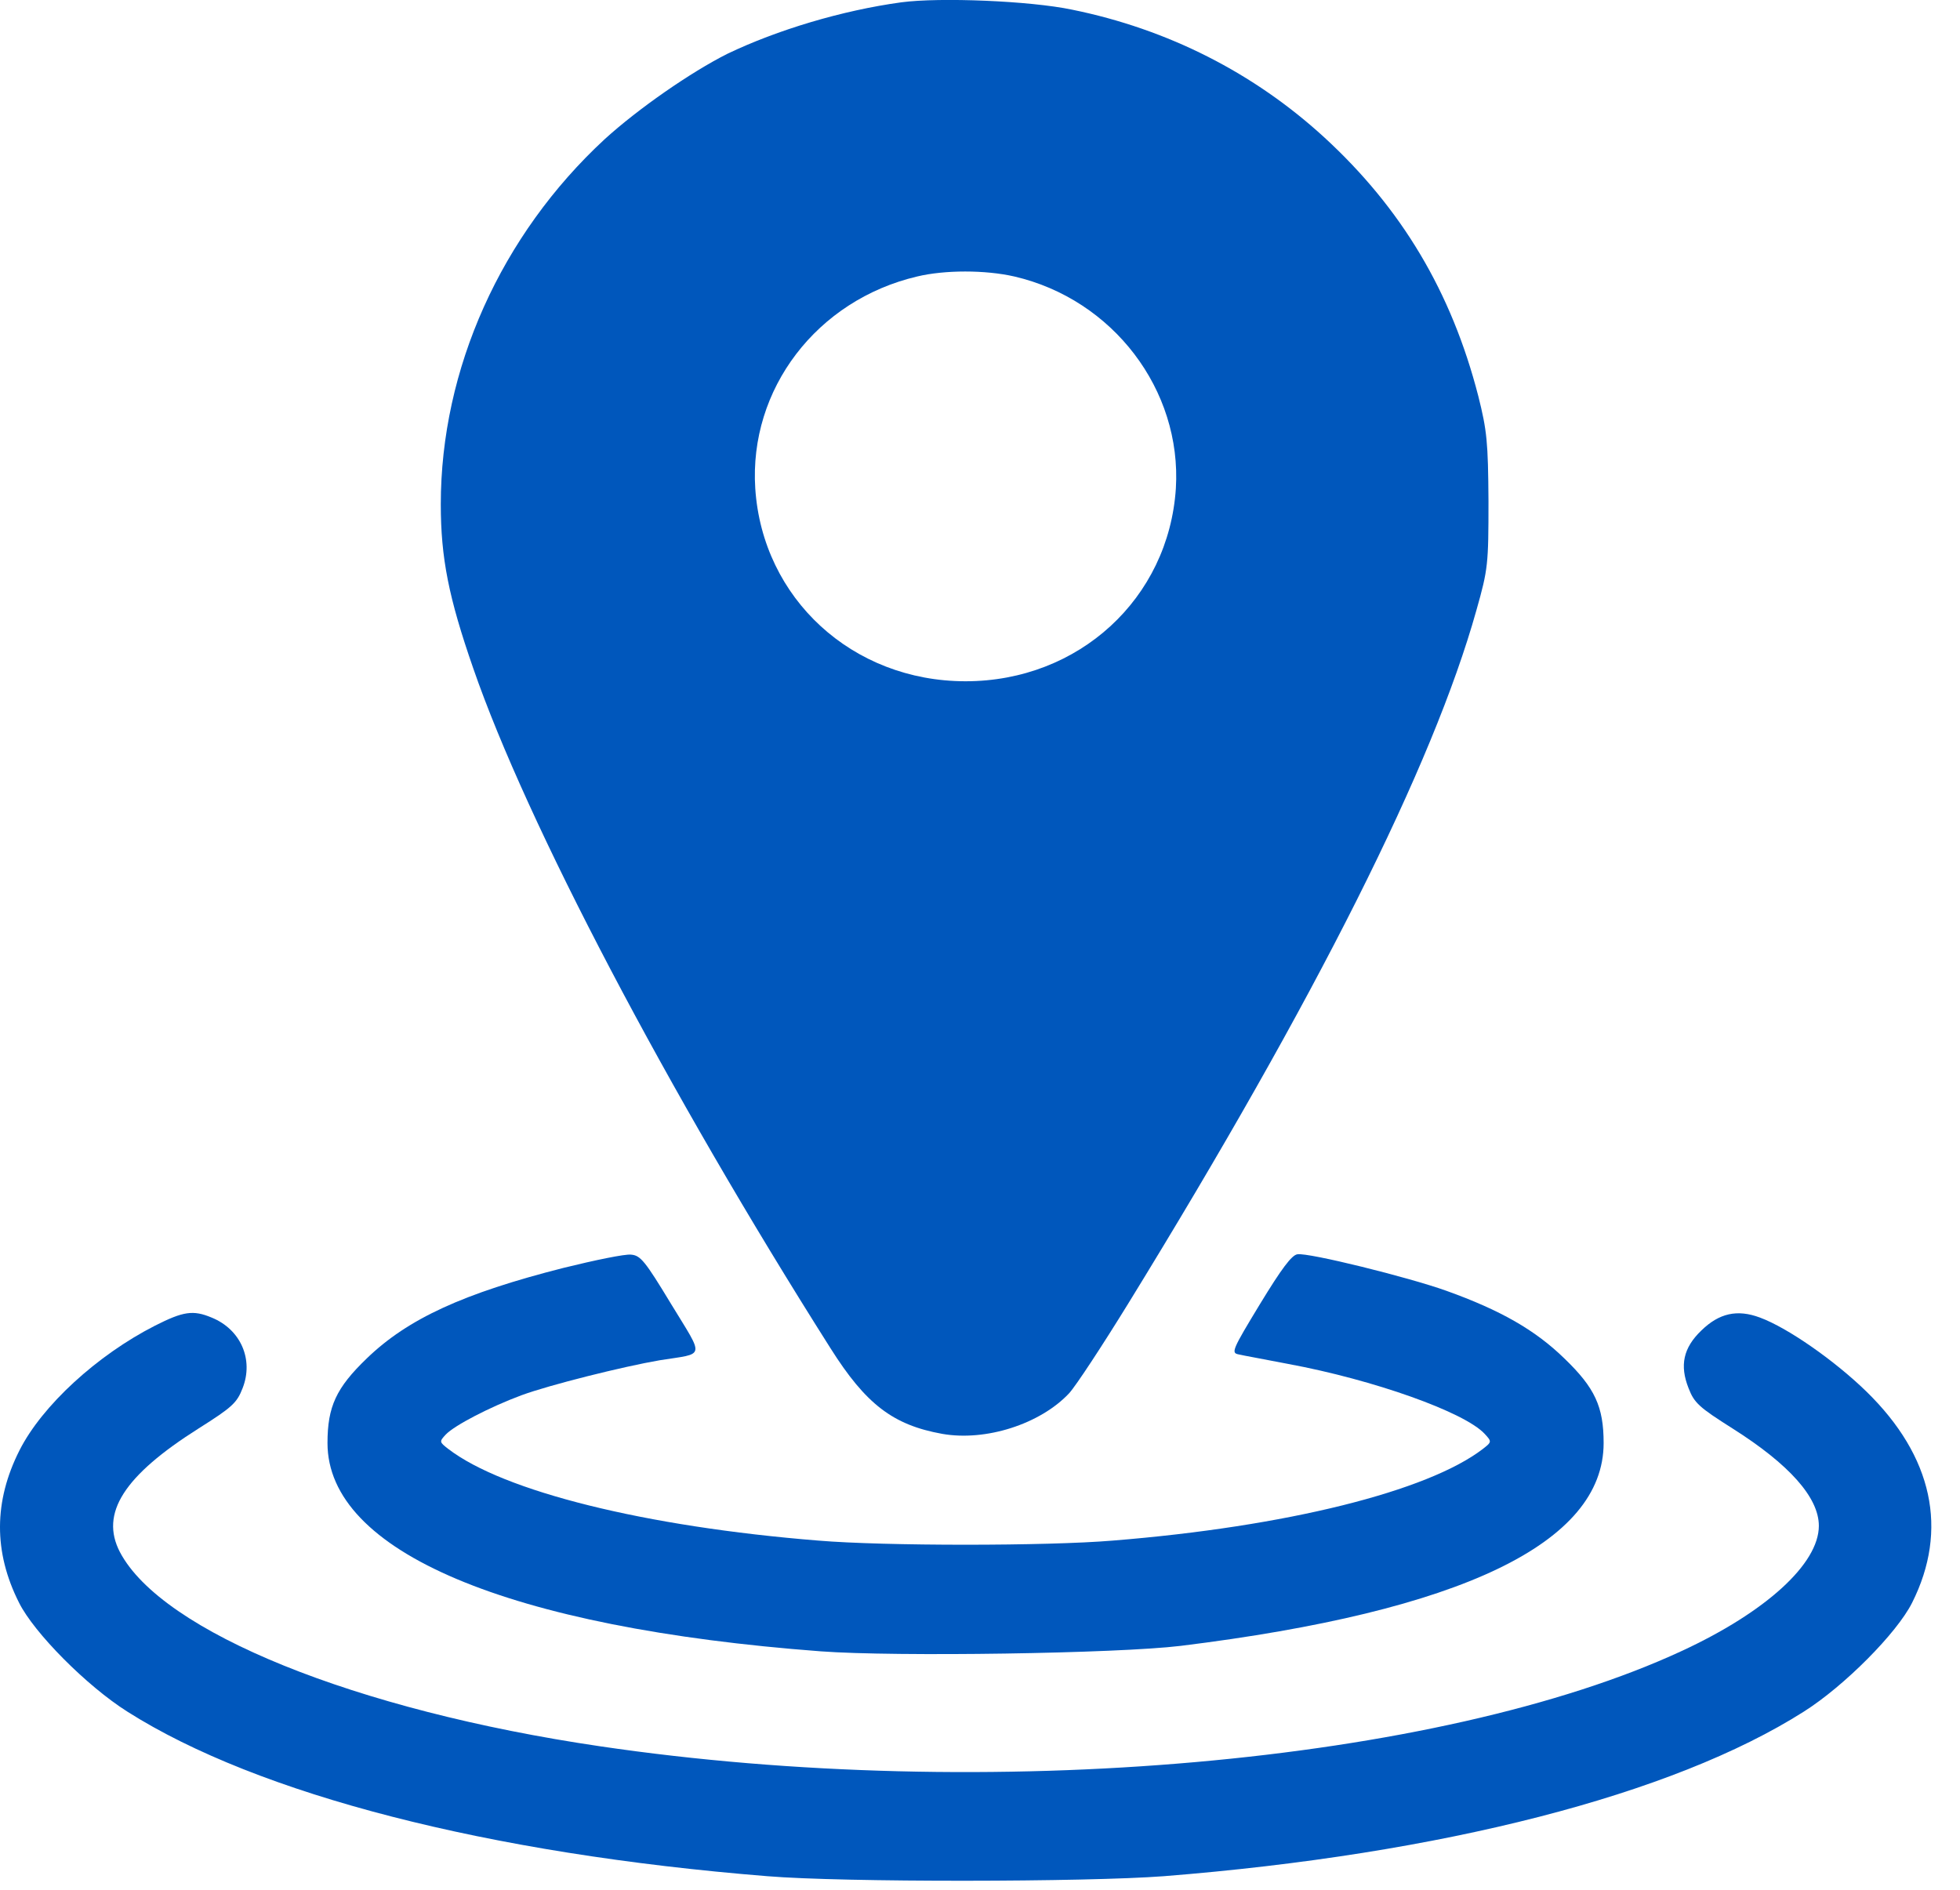
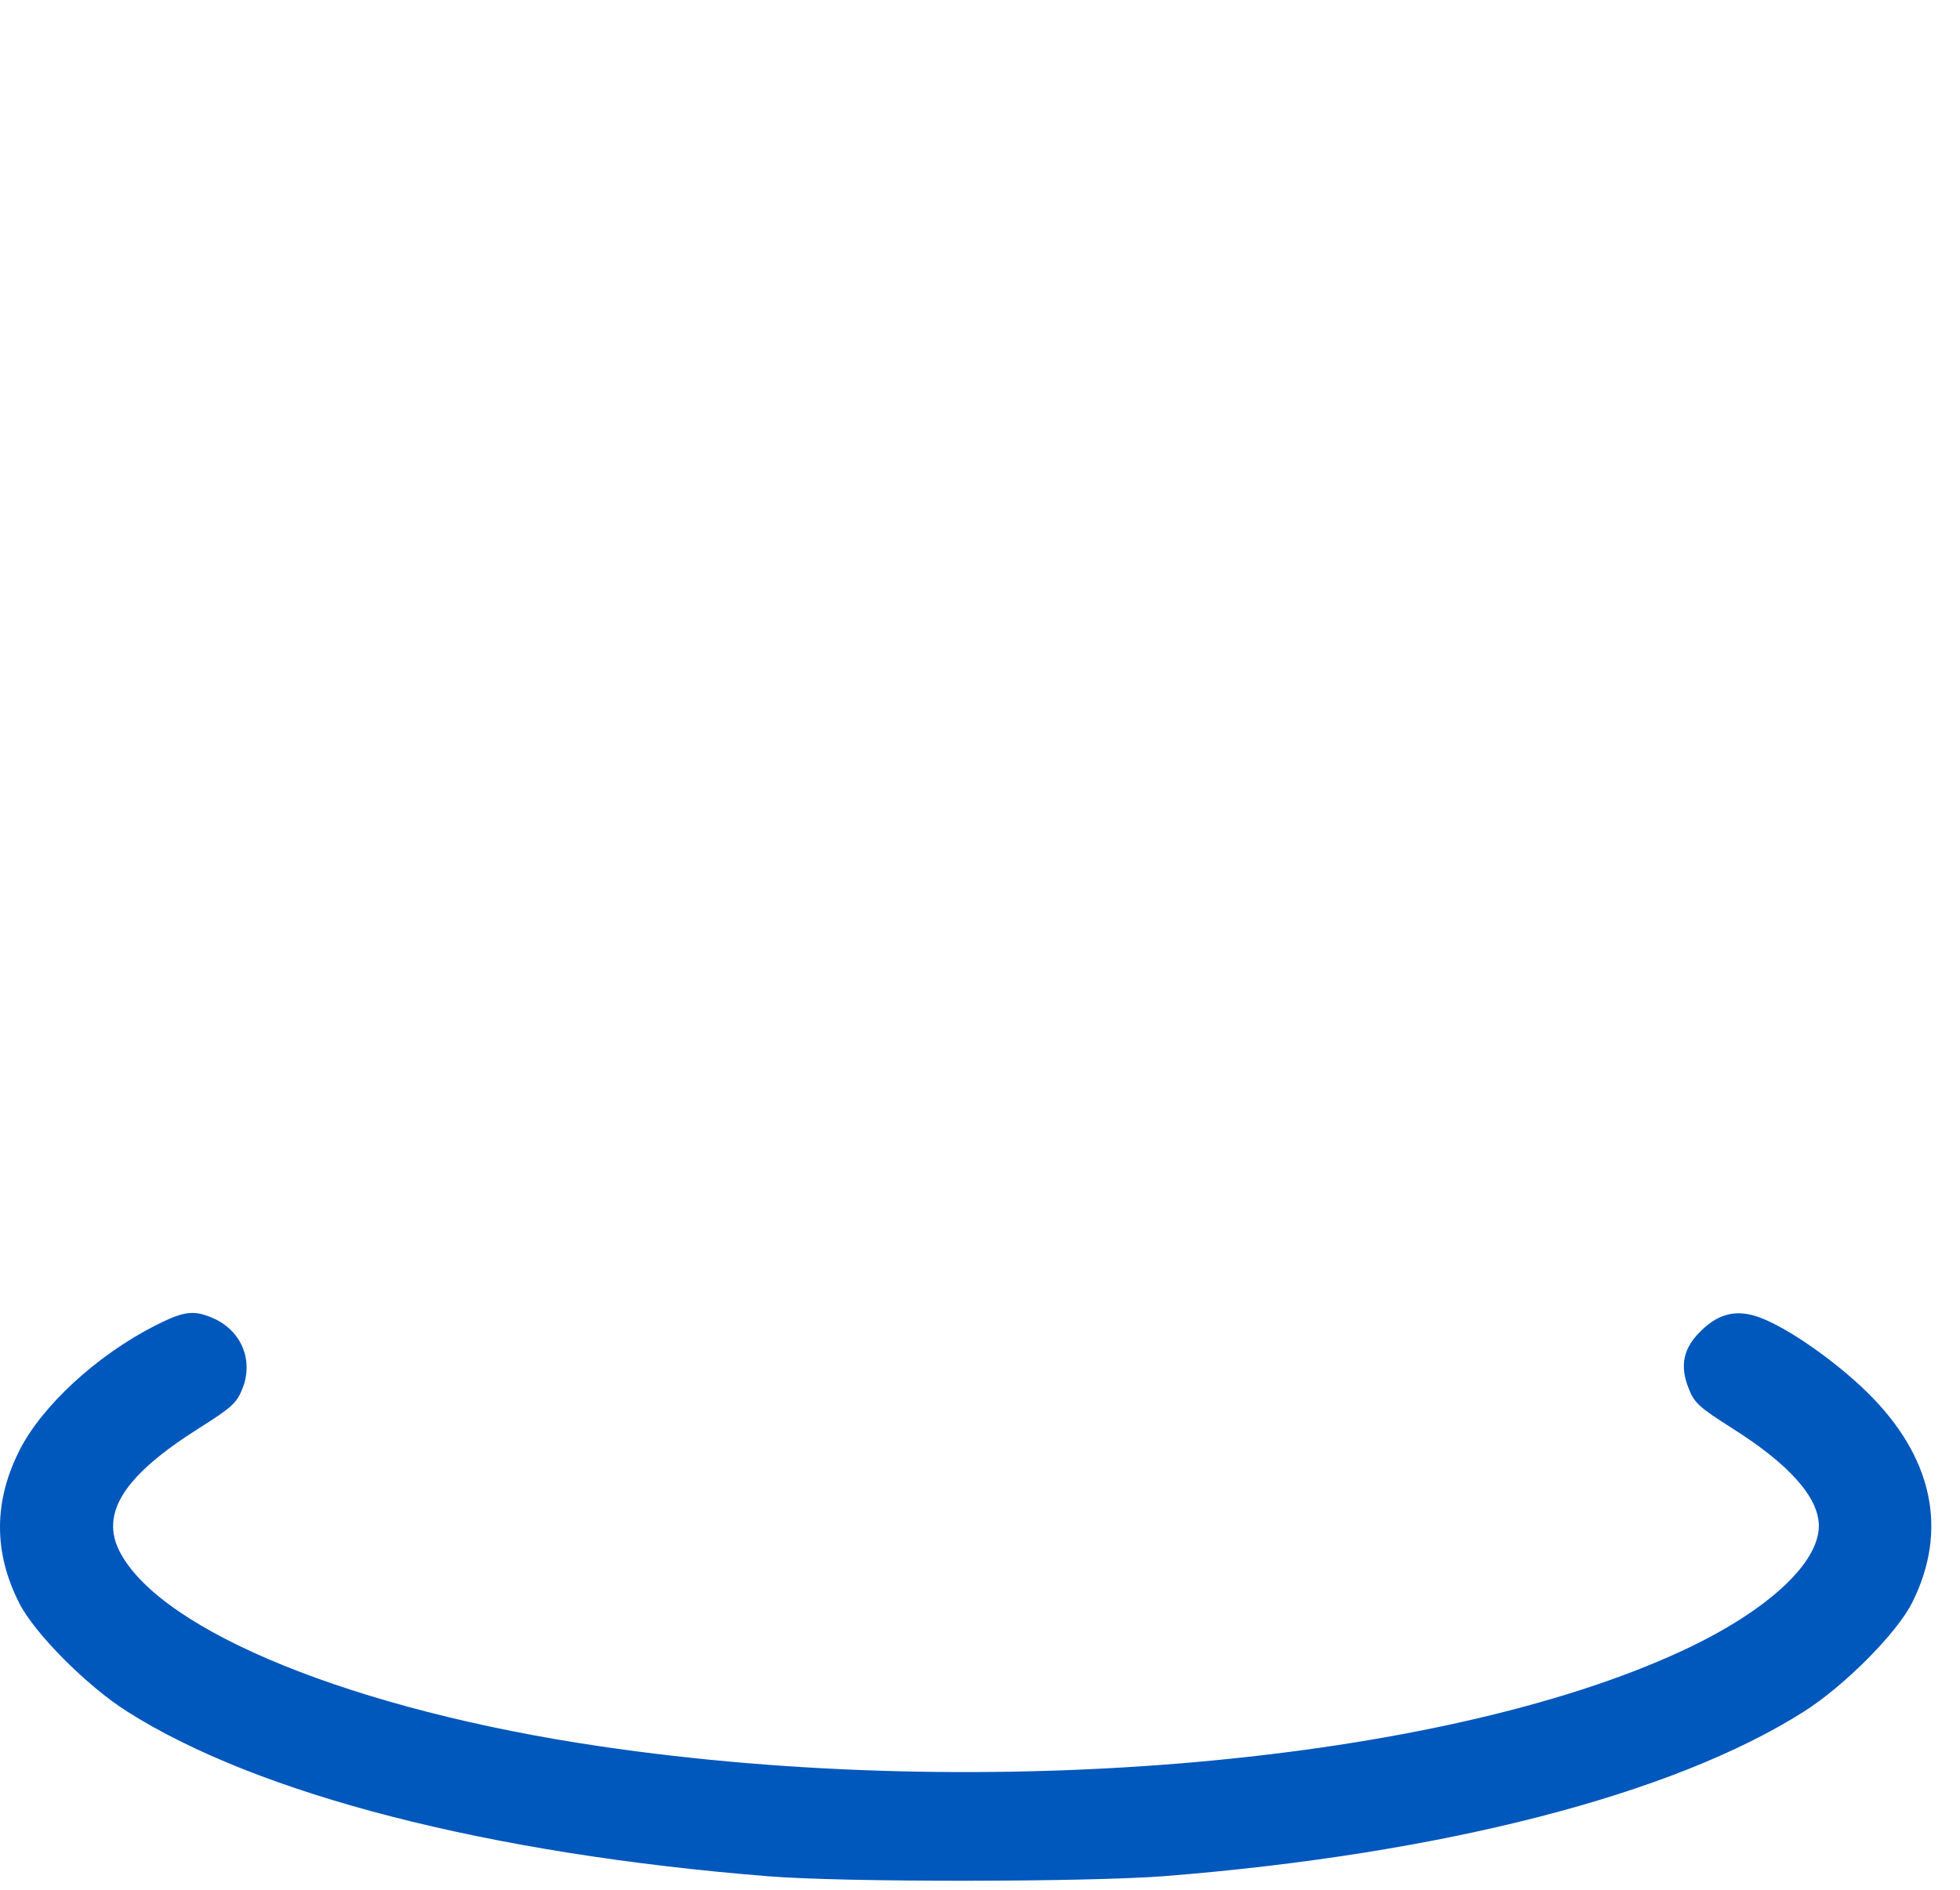
<svg xmlns="http://www.w3.org/2000/svg" width="56" height="54" viewBox="0 0 56 54" fill="none">
-   <path d="M25.754 0.066C24.061 0.297 22.205 0.855 20.781 1.538C19.735 2.064 18.235 3.105 17.276 3.978C14.309 6.722 12.594 10.55 12.594 14.409C12.594 15.944 12.82 17.08 13.522 19.099C15.053 23.526 19.055 31.15 23.726 38.522C24.74 40.13 25.517 40.719 26.919 40.972C28.17 41.193 29.724 40.688 30.544 39.815C30.738 39.605 31.504 38.437 32.248 37.228C37.609 28.511 40.942 21.875 42.183 17.438C42.517 16.26 42.528 16.123 42.528 14.315C42.517 12.632 42.485 12.306 42.237 11.318C41.471 8.342 40.047 5.955 37.836 3.925C35.829 2.085 33.37 0.833 30.63 0.276C29.433 0.024 26.854 -0.081 25.754 0.066ZM28.979 7.9C31.795 8.552 33.769 11.139 33.596 13.957C33.391 17.101 30.824 19.467 27.588 19.467C24.352 19.467 21.785 17.101 21.579 13.957C21.396 11.118 23.338 8.573 26.207 7.9C26.995 7.711 28.149 7.711 28.979 7.9Z" fill="#0057BC" />
-   <path d="M16.099 36.23C13.241 36.956 11.655 37.681 10.479 38.817C9.605 39.658 9.357 40.194 9.357 41.235C9.357 44.338 14.514 46.514 23.456 47.187C25.581 47.345 31.924 47.25 33.736 47.03C41.751 46.041 45.818 44.096 45.818 41.235C45.818 40.194 45.569 39.658 44.696 38.817C43.865 38.007 42.873 37.439 41.319 36.882C40.23 36.493 37.382 35.788 37.069 35.841C36.907 35.862 36.616 36.251 36.001 37.261C35.203 38.575 35.171 38.659 35.386 38.701C35.516 38.733 36.163 38.848 36.81 38.975C39.248 39.427 41.848 40.352 42.42 40.973C42.624 41.193 42.624 41.204 42.366 41.404C40.791 42.613 36.756 43.623 31.794 44.022C29.917 44.18 25.257 44.18 23.381 44.022C18.419 43.623 14.384 42.613 12.809 41.404C12.55 41.204 12.55 41.193 12.734 40.994C12.982 40.731 13.996 40.205 14.902 39.868C15.7 39.574 17.804 39.048 18.85 38.869C20.166 38.659 20.134 38.838 19.174 37.261C18.429 36.03 18.3 35.873 18.03 35.851C17.858 35.83 16.995 36.009 16.099 36.23Z" fill="#0057BC" />
  <path d="M4.428 37.881C2.778 38.722 1.203 40.163 0.556 41.445C-0.178 42.897 -0.189 44.348 0.545 45.799C0.976 46.661 2.476 48.175 3.641 48.911C7.373 51.278 13.953 52.971 21.925 53.612C24.082 53.791 31.05 53.78 33.251 53.612C41.201 52.981 47.792 51.288 51.535 48.911C52.7 48.175 54.199 46.661 54.631 45.799C55.677 43.717 55.224 41.614 53.326 39.763C52.419 38.88 51.082 37.944 50.284 37.649C49.636 37.407 49.119 37.523 48.612 38.017C48.094 38.512 47.986 39.016 48.245 39.668C48.407 40.089 48.547 40.215 49.496 40.815C51.125 41.845 51.967 42.791 51.967 43.601C51.967 44.684 50.456 46.062 48.051 47.176C41.136 50.384 28.192 51.53 17.146 49.9C10.145 48.87 4.622 46.63 3.425 44.348C2.853 43.244 3.533 42.171 5.679 40.815C6.629 40.215 6.769 40.089 6.931 39.668C7.254 38.848 6.877 37.986 6.046 37.649C5.518 37.428 5.237 37.471 4.428 37.881Z" fill="#0057BC" />
</svg>